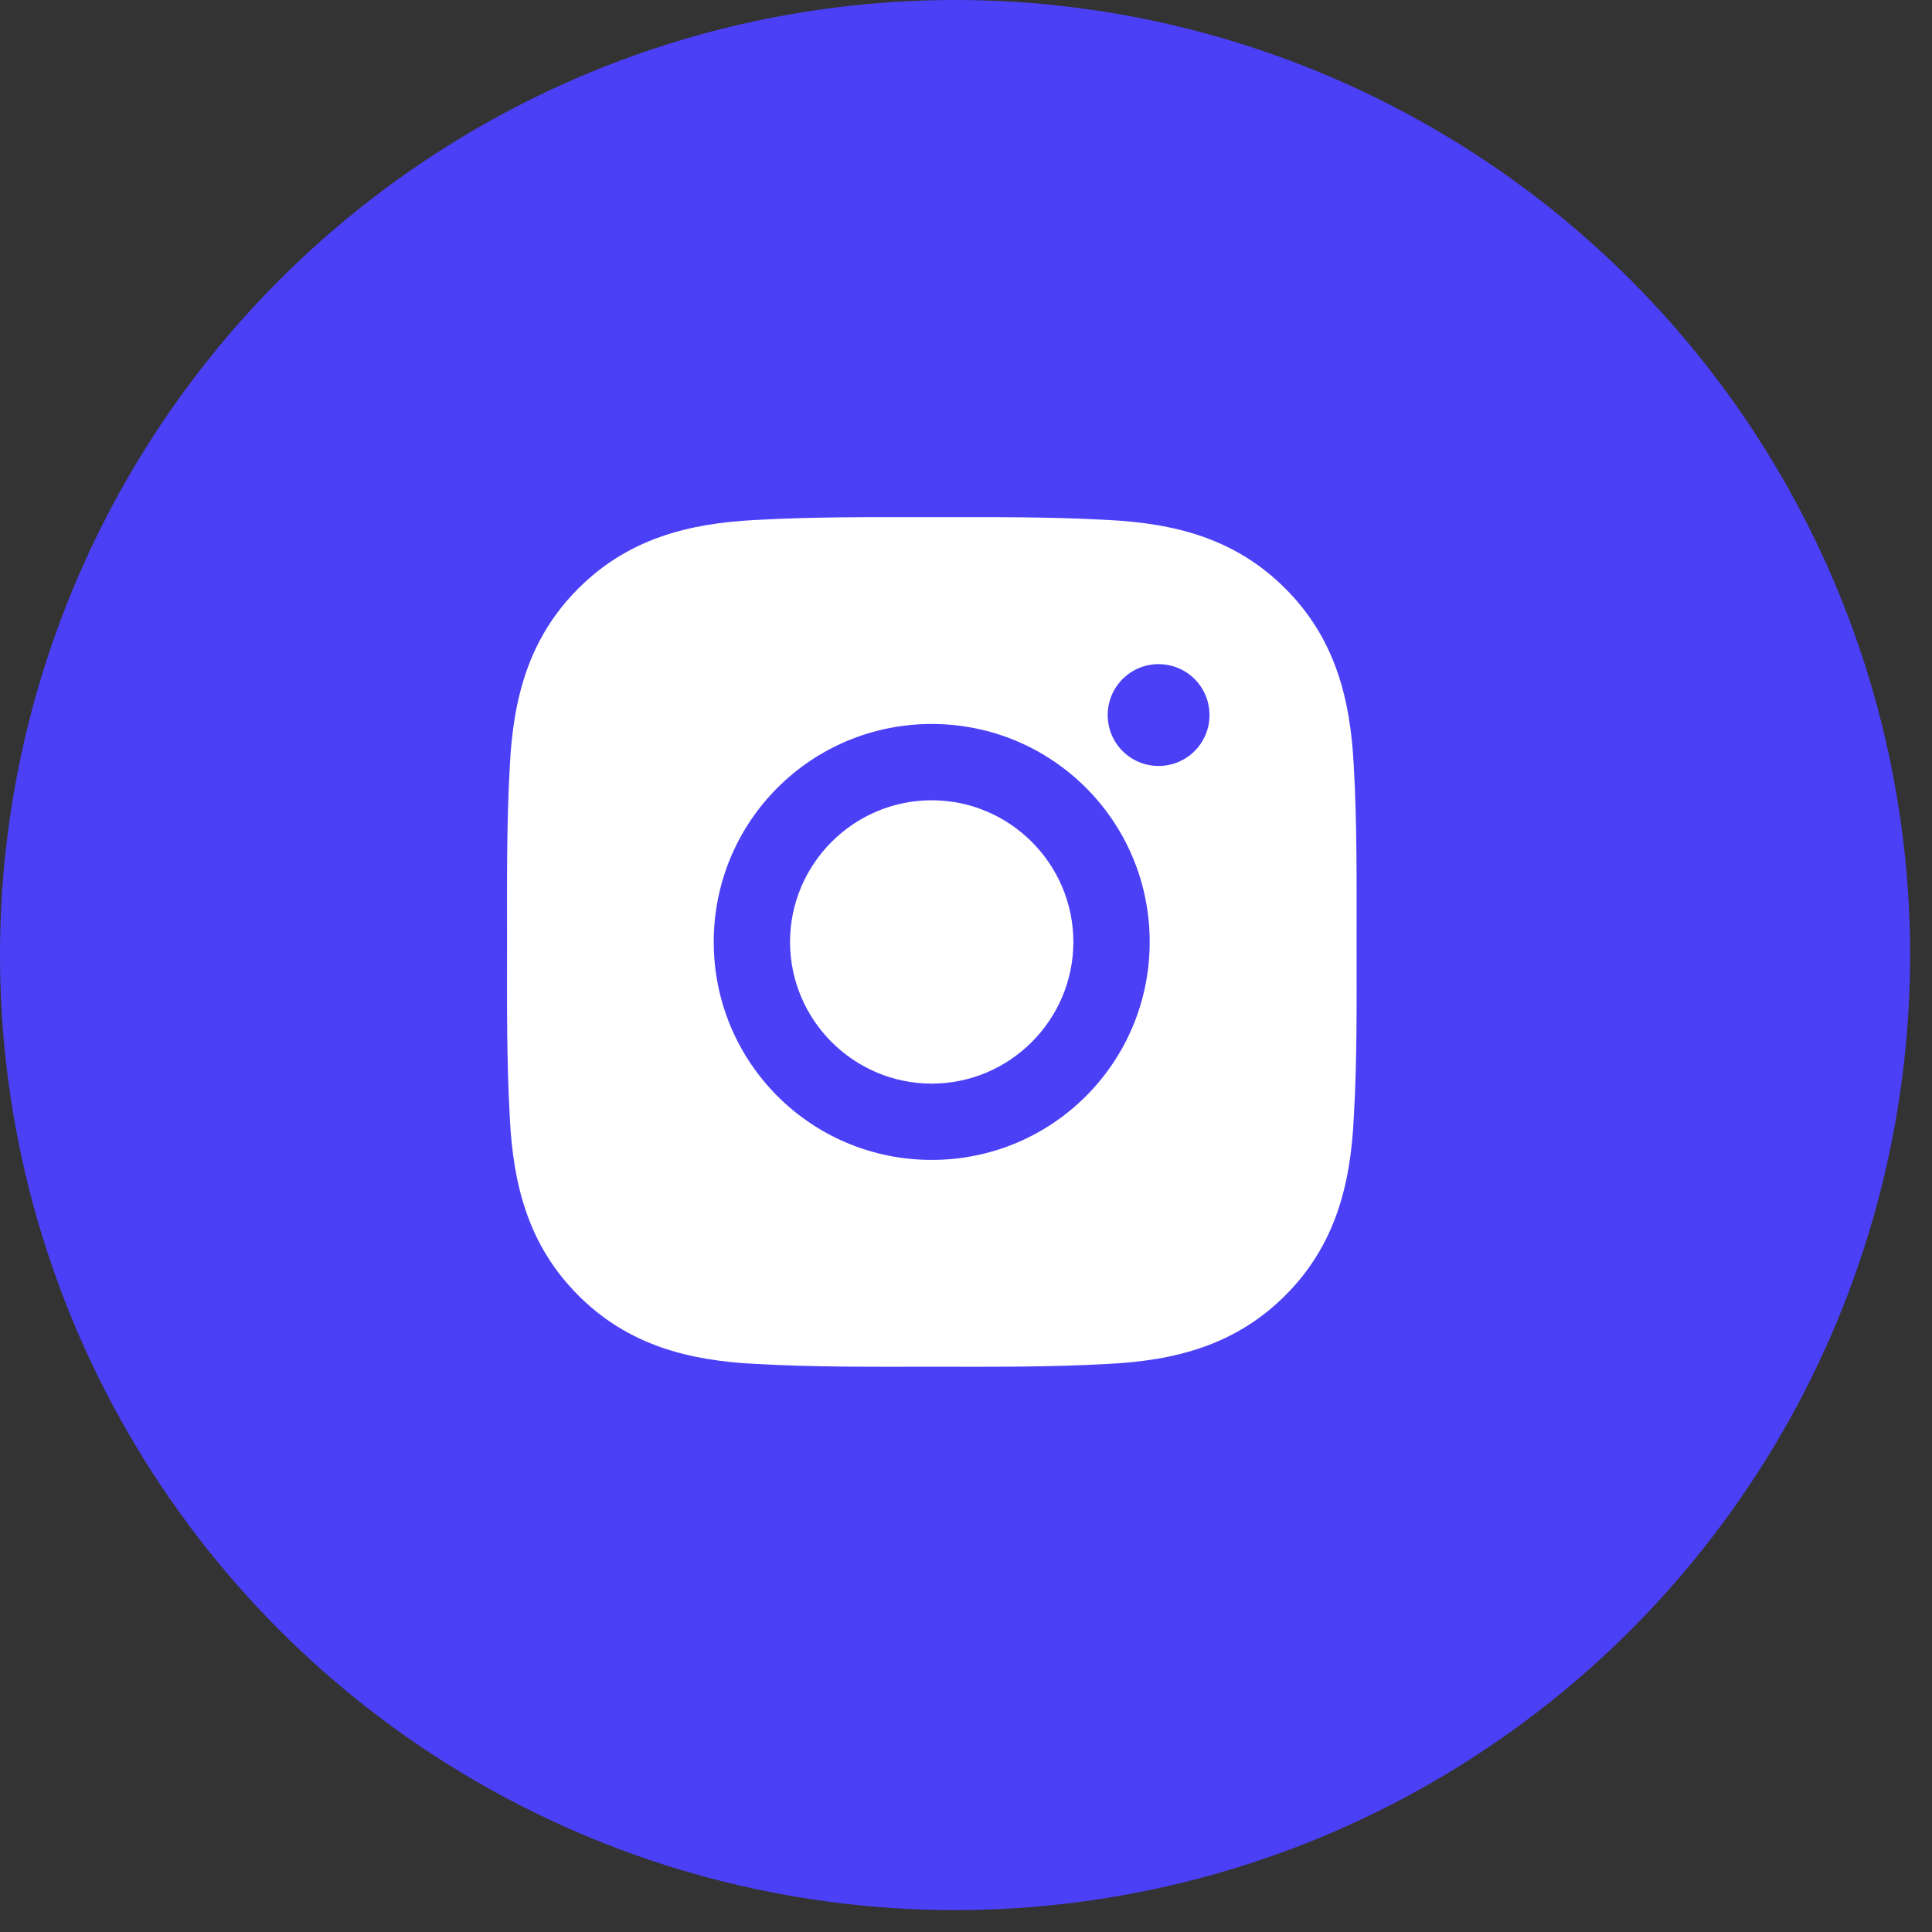
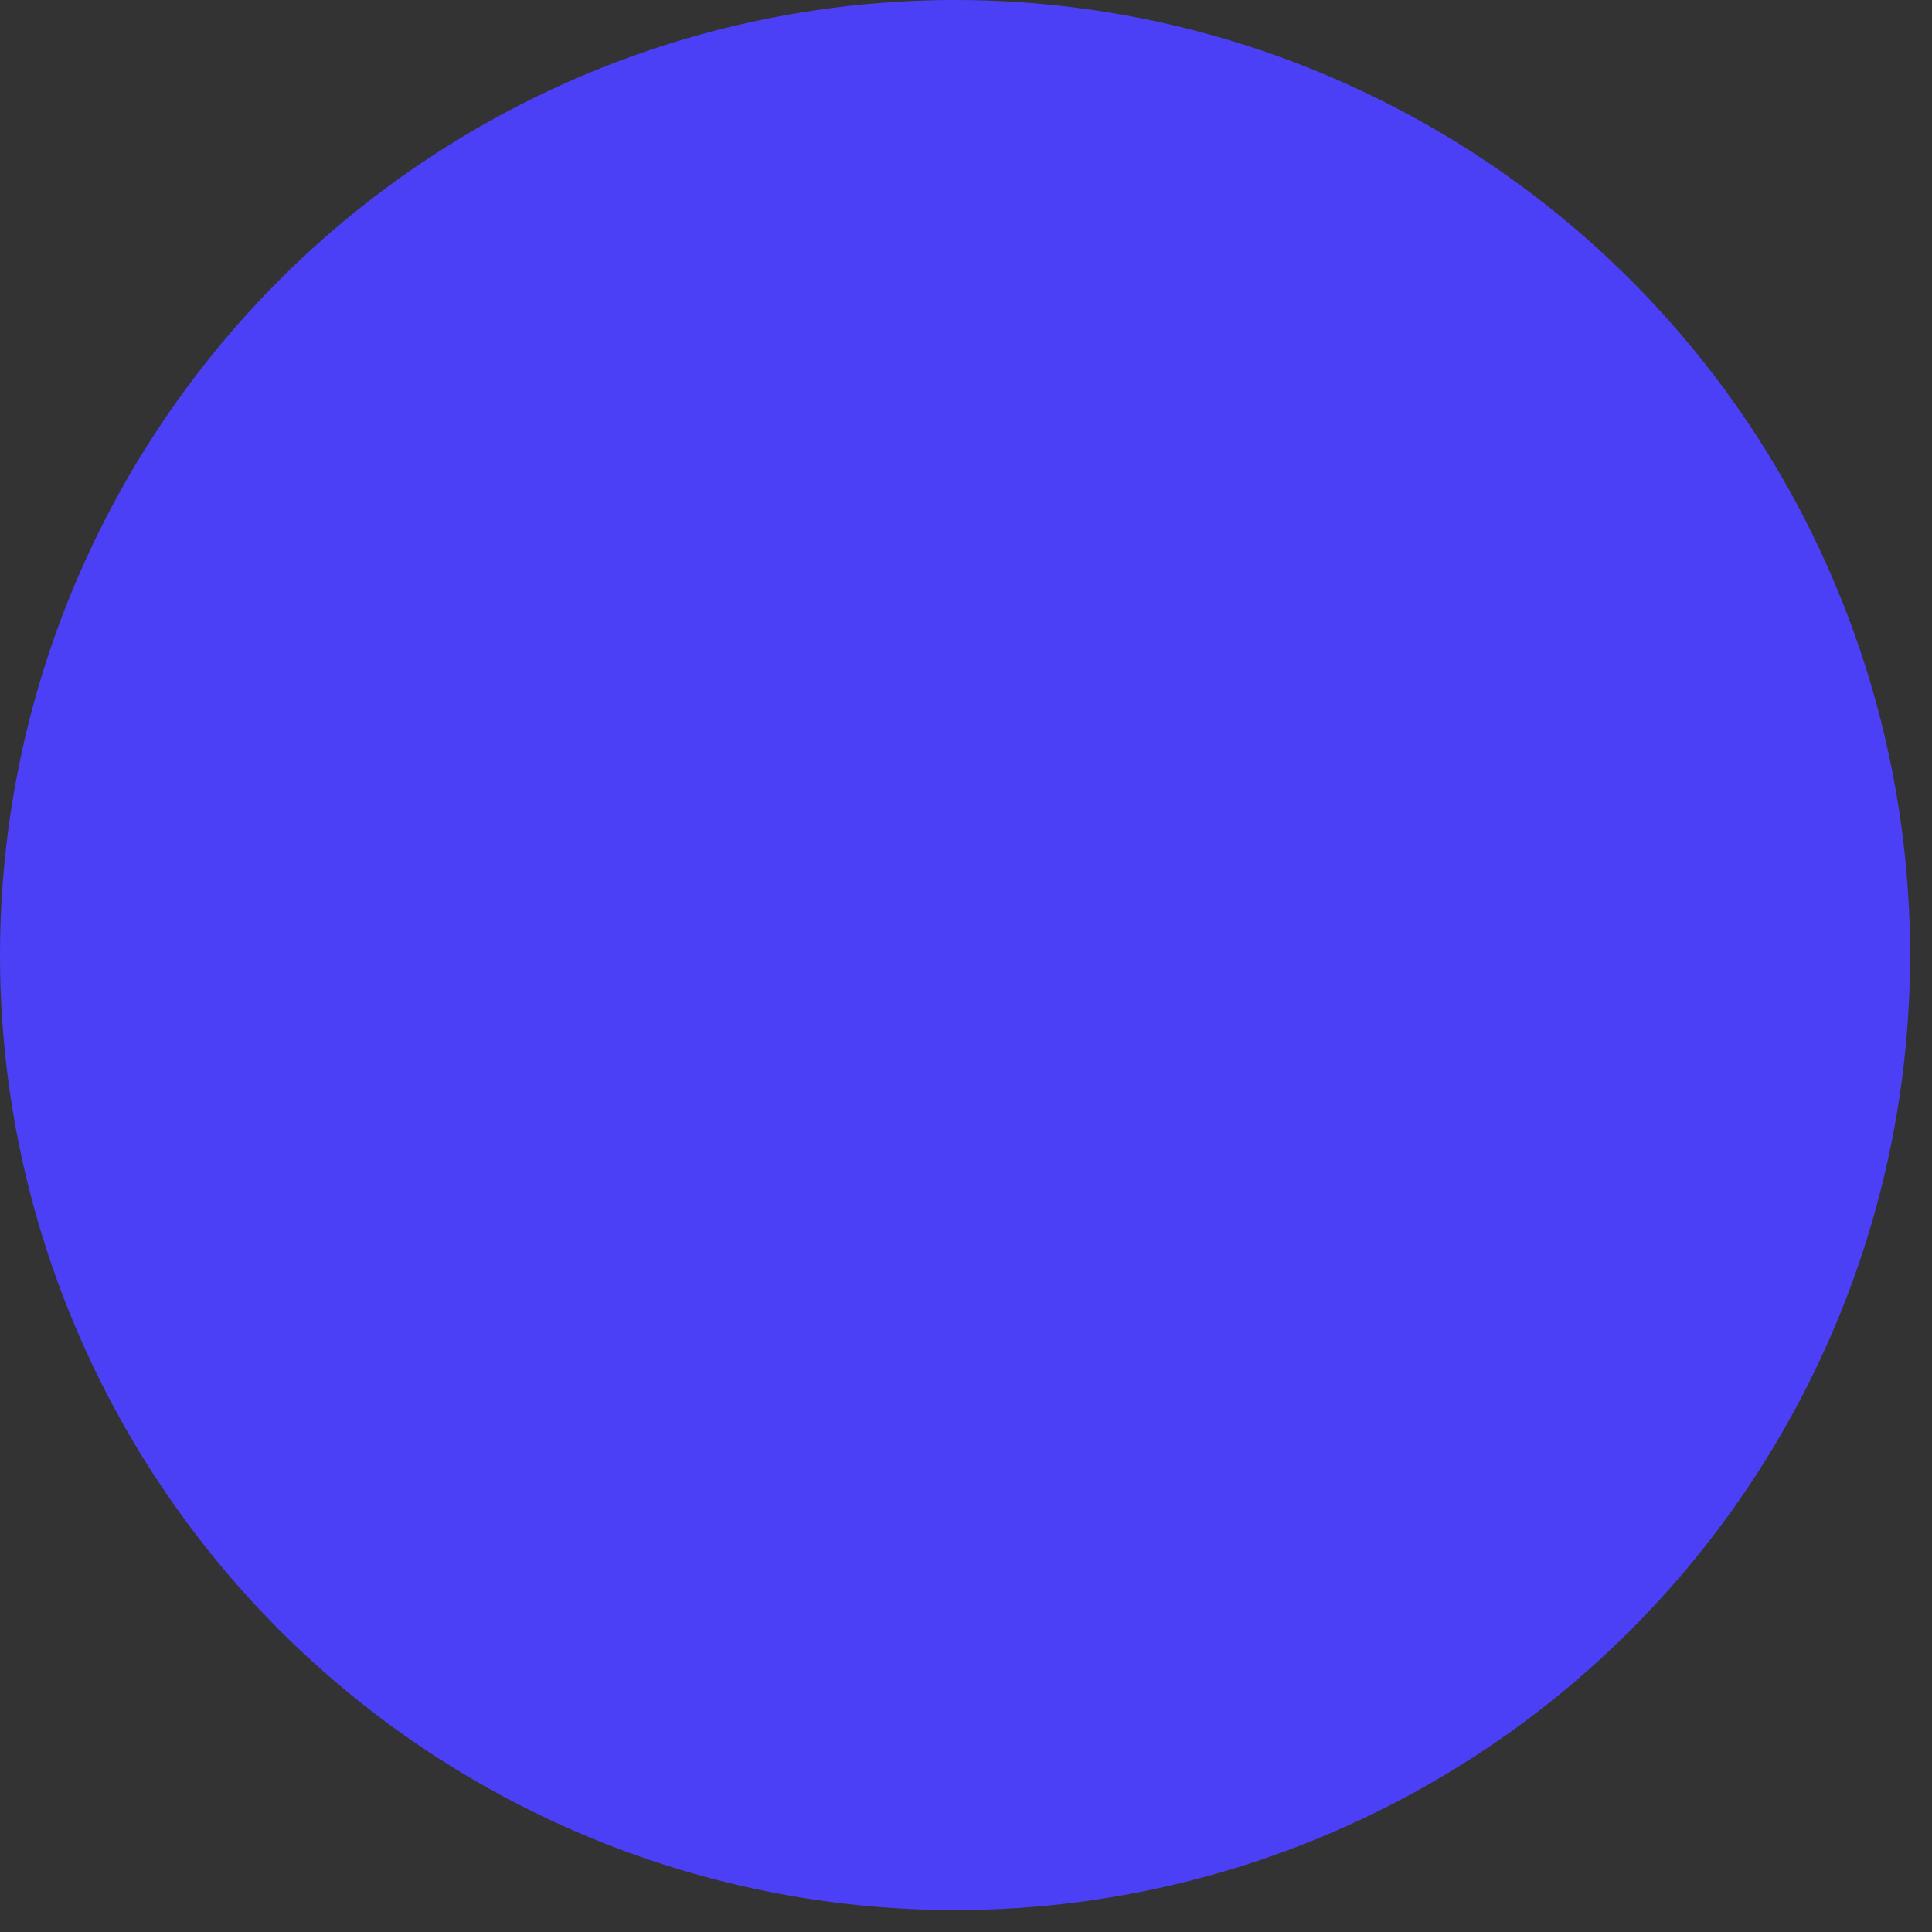
<svg xmlns="http://www.w3.org/2000/svg" width="67" height="67" viewBox="0 0 67 67" fill="none">
  <rect x="0" y="0" width="67" height="67" fill="#333333" stroke="none" />
  <circle cx="33.12" cy="33.12" r="33.12" fill="#4C40F7" />
-   <path d="M32.76 3C16.324 3 3 16.324 3 32.76C3 49.196 16.324 62.52 32.76 62.52C49.196 62.52 62.52 49.196 62.52 32.76C62.52 16.324 49.196 3 32.76 3Z" fill="#4C40F7" />
-   <path d="M32.311 27.753C29.606 27.753 27.398 29.961 27.398 32.666C27.398 35.371 29.606 37.579 32.311 37.579C35.016 37.579 37.223 35.371 37.223 32.666C37.223 29.961 35.016 27.753 32.311 27.753ZM47.045 32.666C47.045 30.631 47.064 28.616 46.949 26.585C46.835 24.226 46.297 22.133 44.572 20.408C42.844 18.68 40.754 18.145 38.395 18.031C36.361 17.917 34.345 17.935 32.314 17.935C30.28 17.935 28.264 17.917 26.233 18.031C23.875 18.145 21.781 18.683 20.057 20.408C18.328 22.137 17.794 24.226 17.679 26.585C17.565 28.619 17.584 30.635 17.584 32.666C17.584 34.697 17.565 36.716 17.679 38.747C17.794 41.106 18.332 43.199 20.057 44.924C21.785 46.652 23.875 47.187 26.233 47.301C28.268 47.415 30.284 47.397 32.314 47.397C34.349 47.397 36.365 47.415 38.395 47.301C40.754 47.187 42.847 46.649 44.572 44.924C46.301 43.195 46.835 41.106 46.949 38.747C47.067 36.716 47.045 34.7 47.045 32.666ZM32.311 40.225C28.128 40.225 24.752 36.849 24.752 32.666C24.752 28.483 28.128 25.107 32.311 25.107C36.494 25.107 39.87 28.483 39.87 32.666C39.87 36.849 36.494 40.225 32.311 40.225ZM40.179 26.563C39.203 26.563 38.414 25.774 38.414 24.797C38.414 23.821 39.203 23.032 40.179 23.032C41.156 23.032 41.944 23.821 41.944 24.797C41.945 25.029 41.899 25.259 41.811 25.473C41.722 25.688 41.592 25.882 41.428 26.046C41.264 26.21 41.069 26.34 40.855 26.429C40.641 26.518 40.411 26.563 40.179 26.563Z" fill="white" />
</svg>